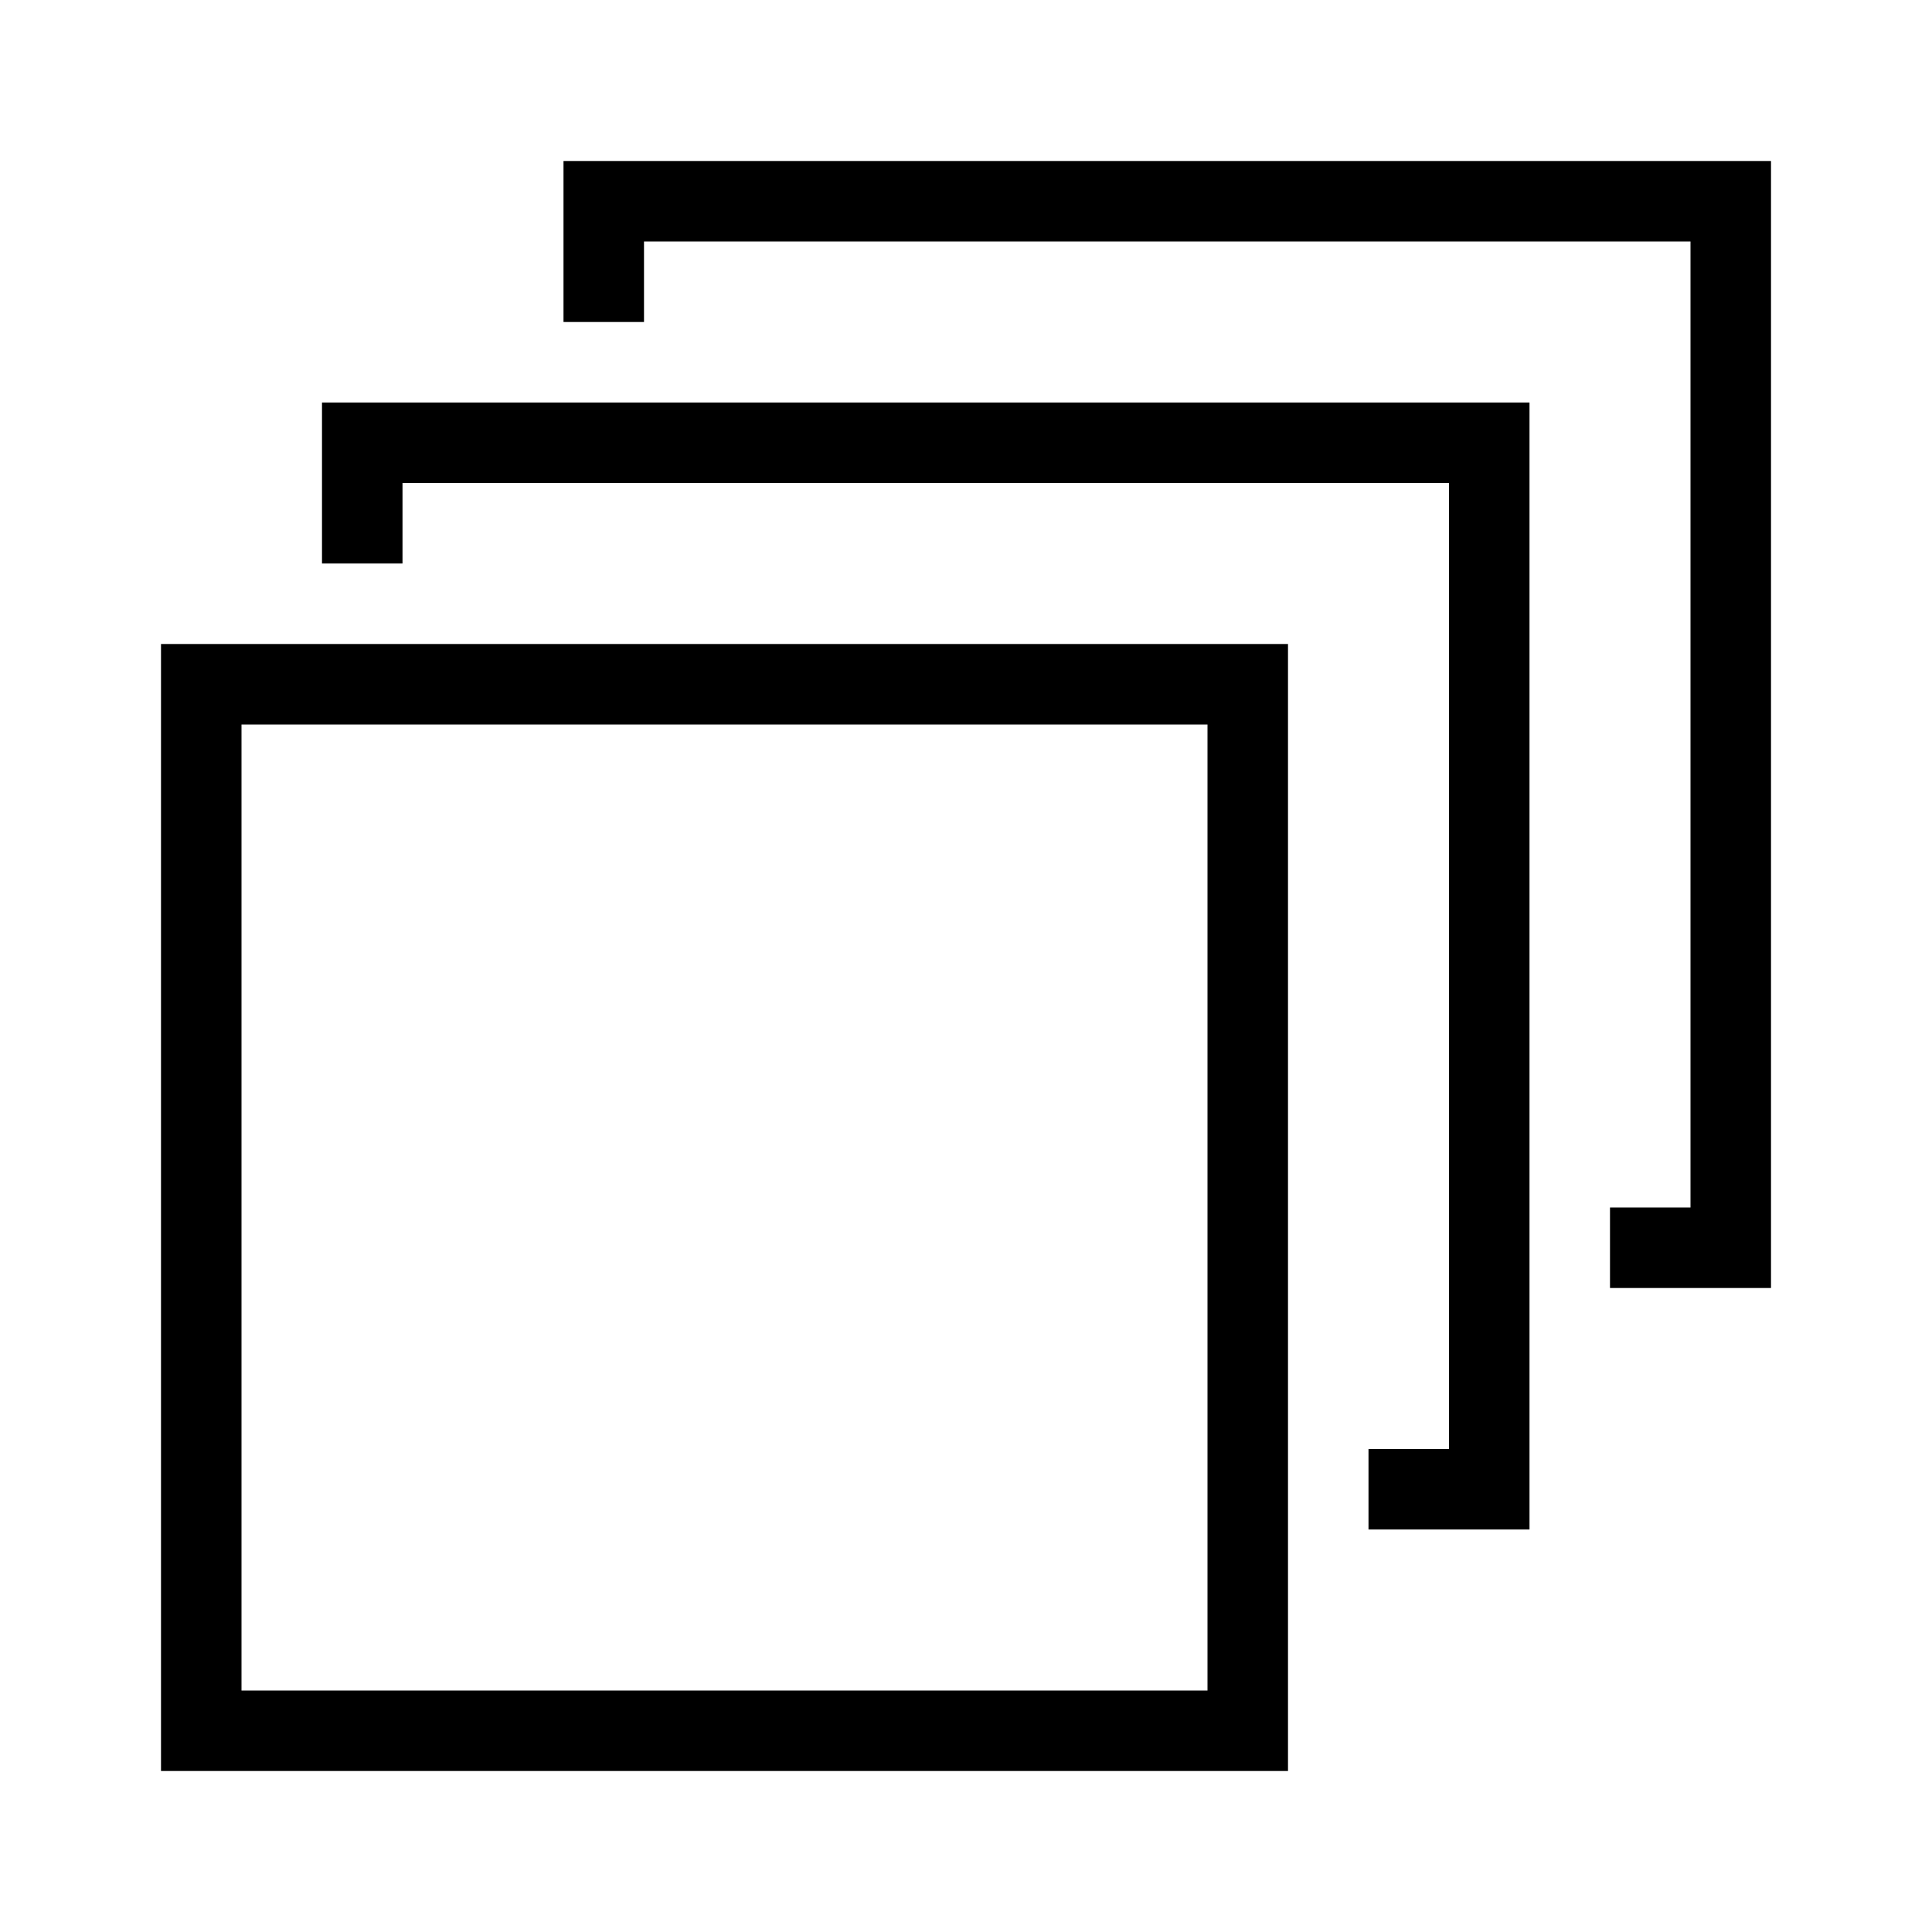
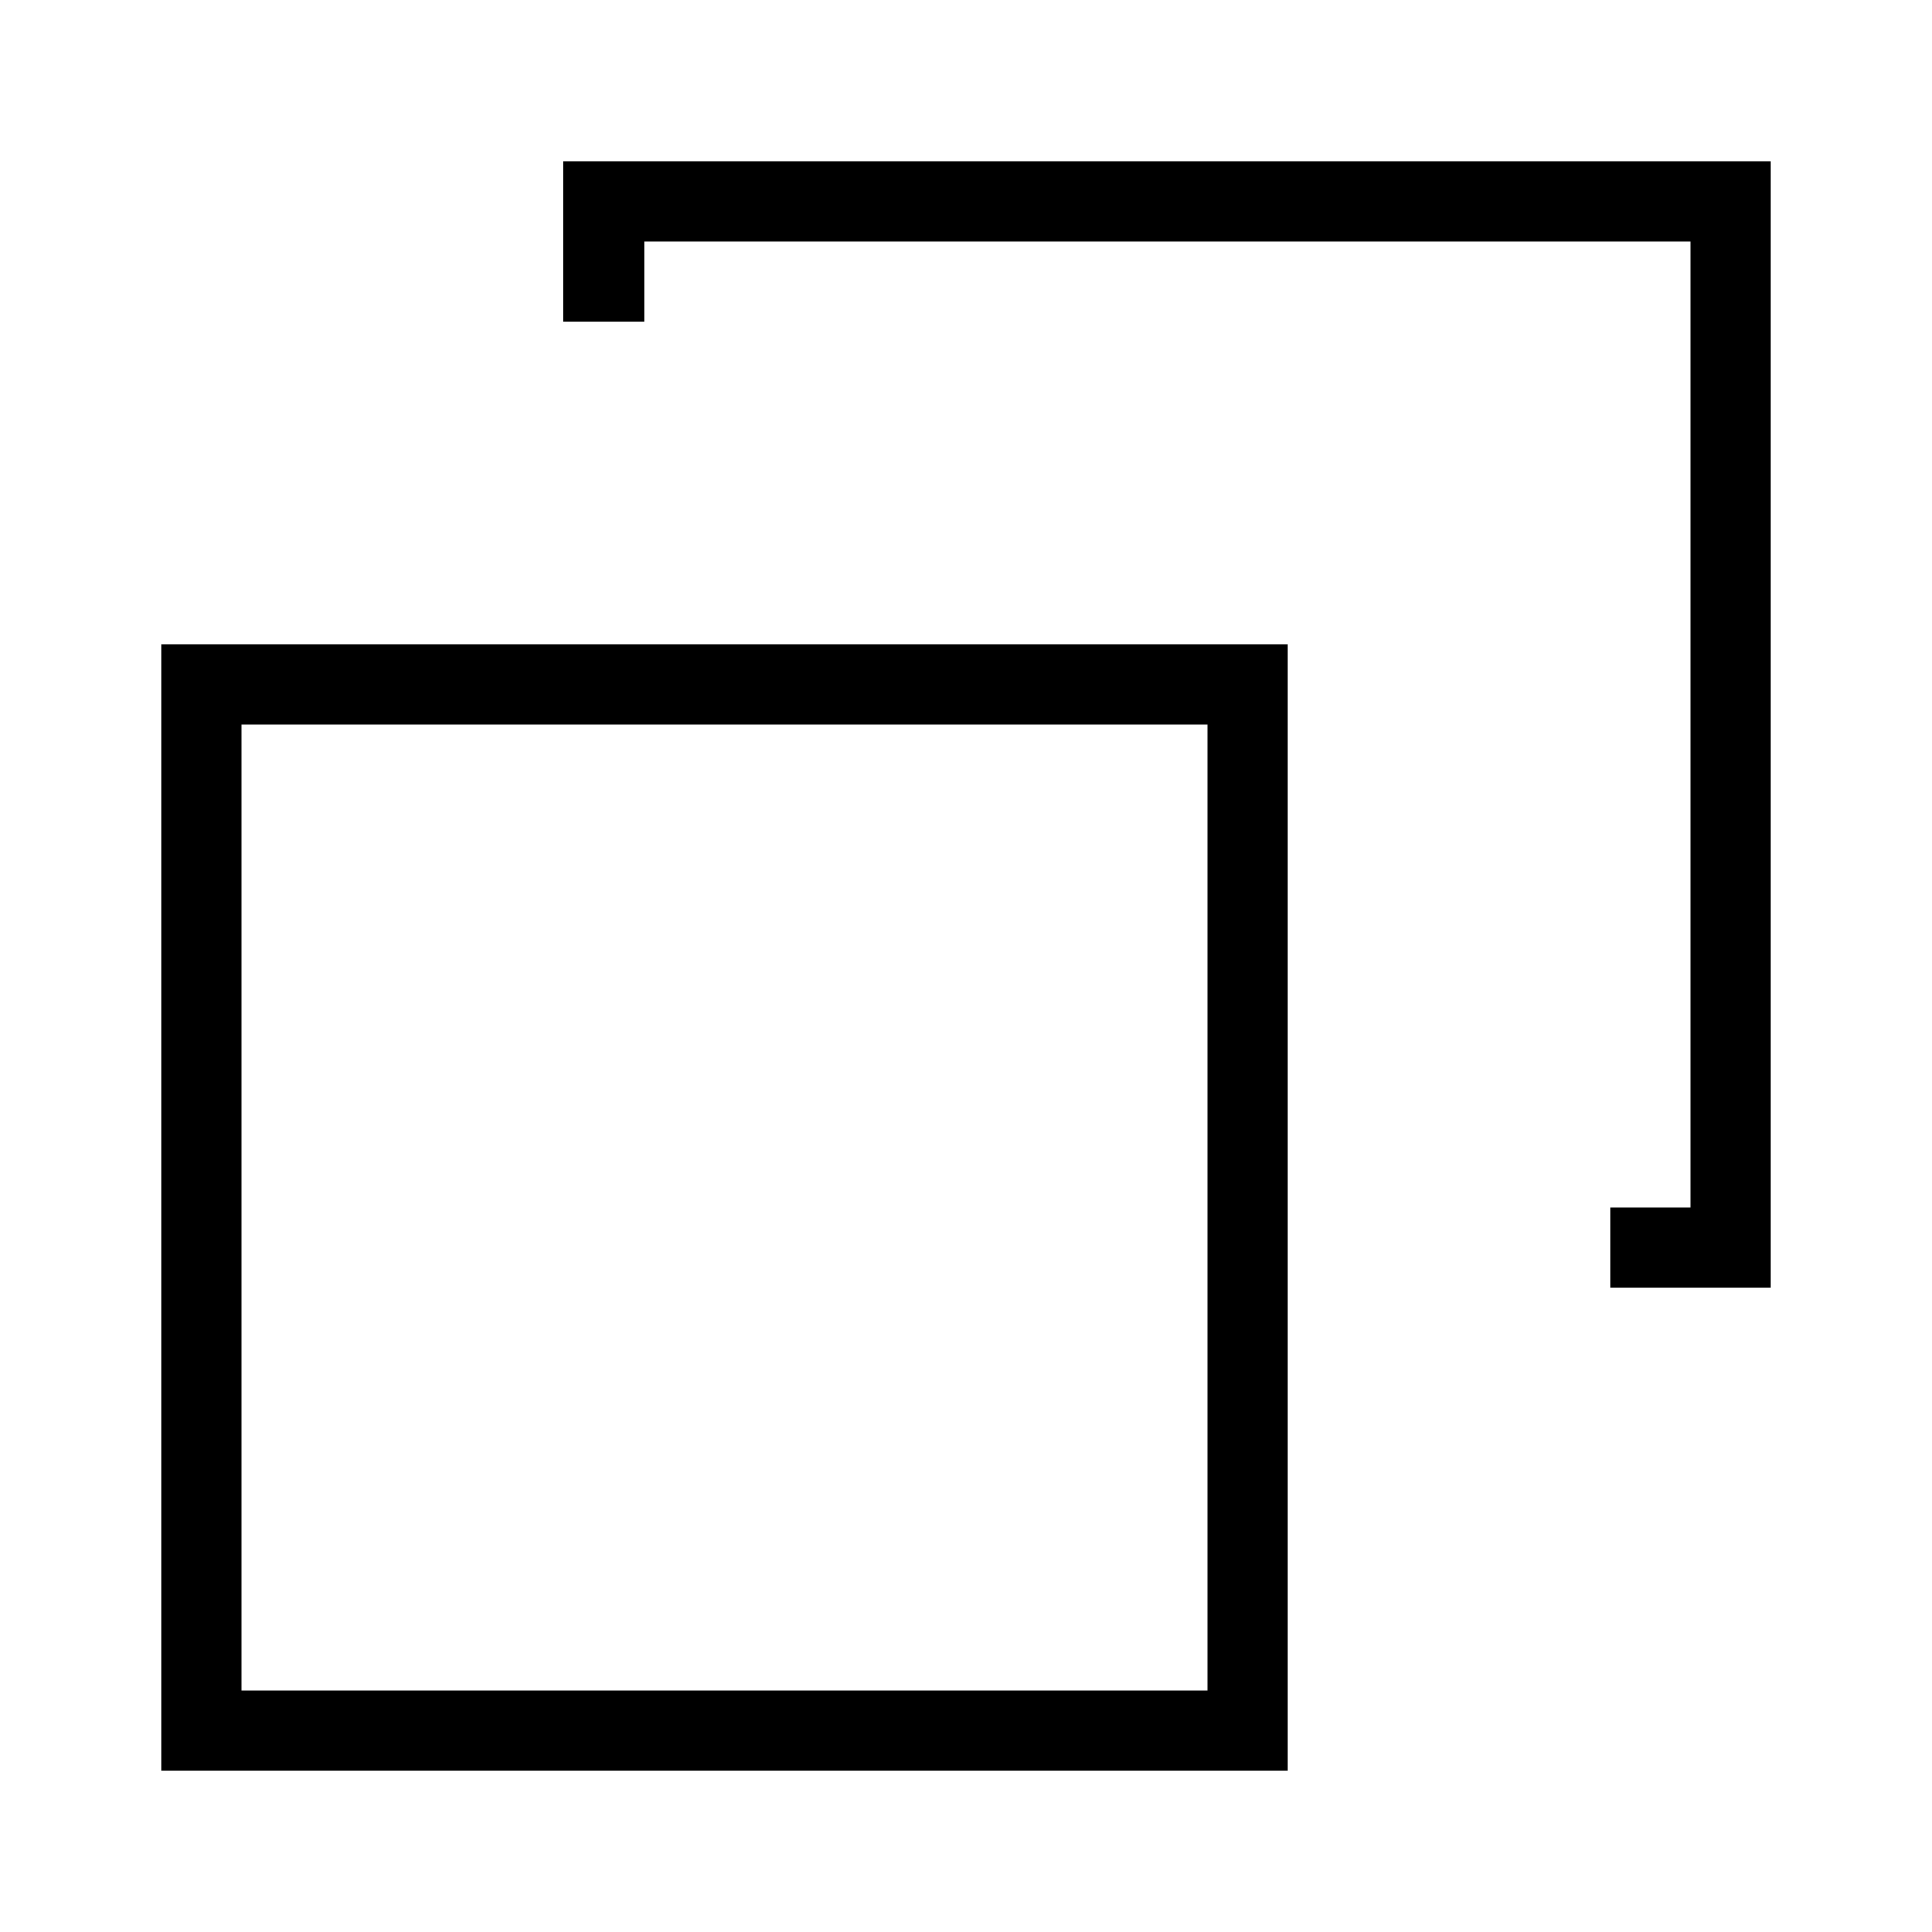
<svg xmlns="http://www.w3.org/2000/svg" version="1.1" id="Layer_1" x="0px" y="0px" viewBox="0 0 240 240" style="enable-background:new 0 0 240 240;" xml:space="preserve">
  <g>
    <path d="M20,220h140V80H20V220z M30,90h120v120H30V90z" />
-     <polygon points="40,70 50,70 50,60 180,60 180,180 170,180 170,190 190,190 190,50 40,50  " />
    <polygon points="70,20 70,40 80,40 80,30 210,30 210,150 200,150 200,160 220,160 220,20  " />
  </g>
</svg>